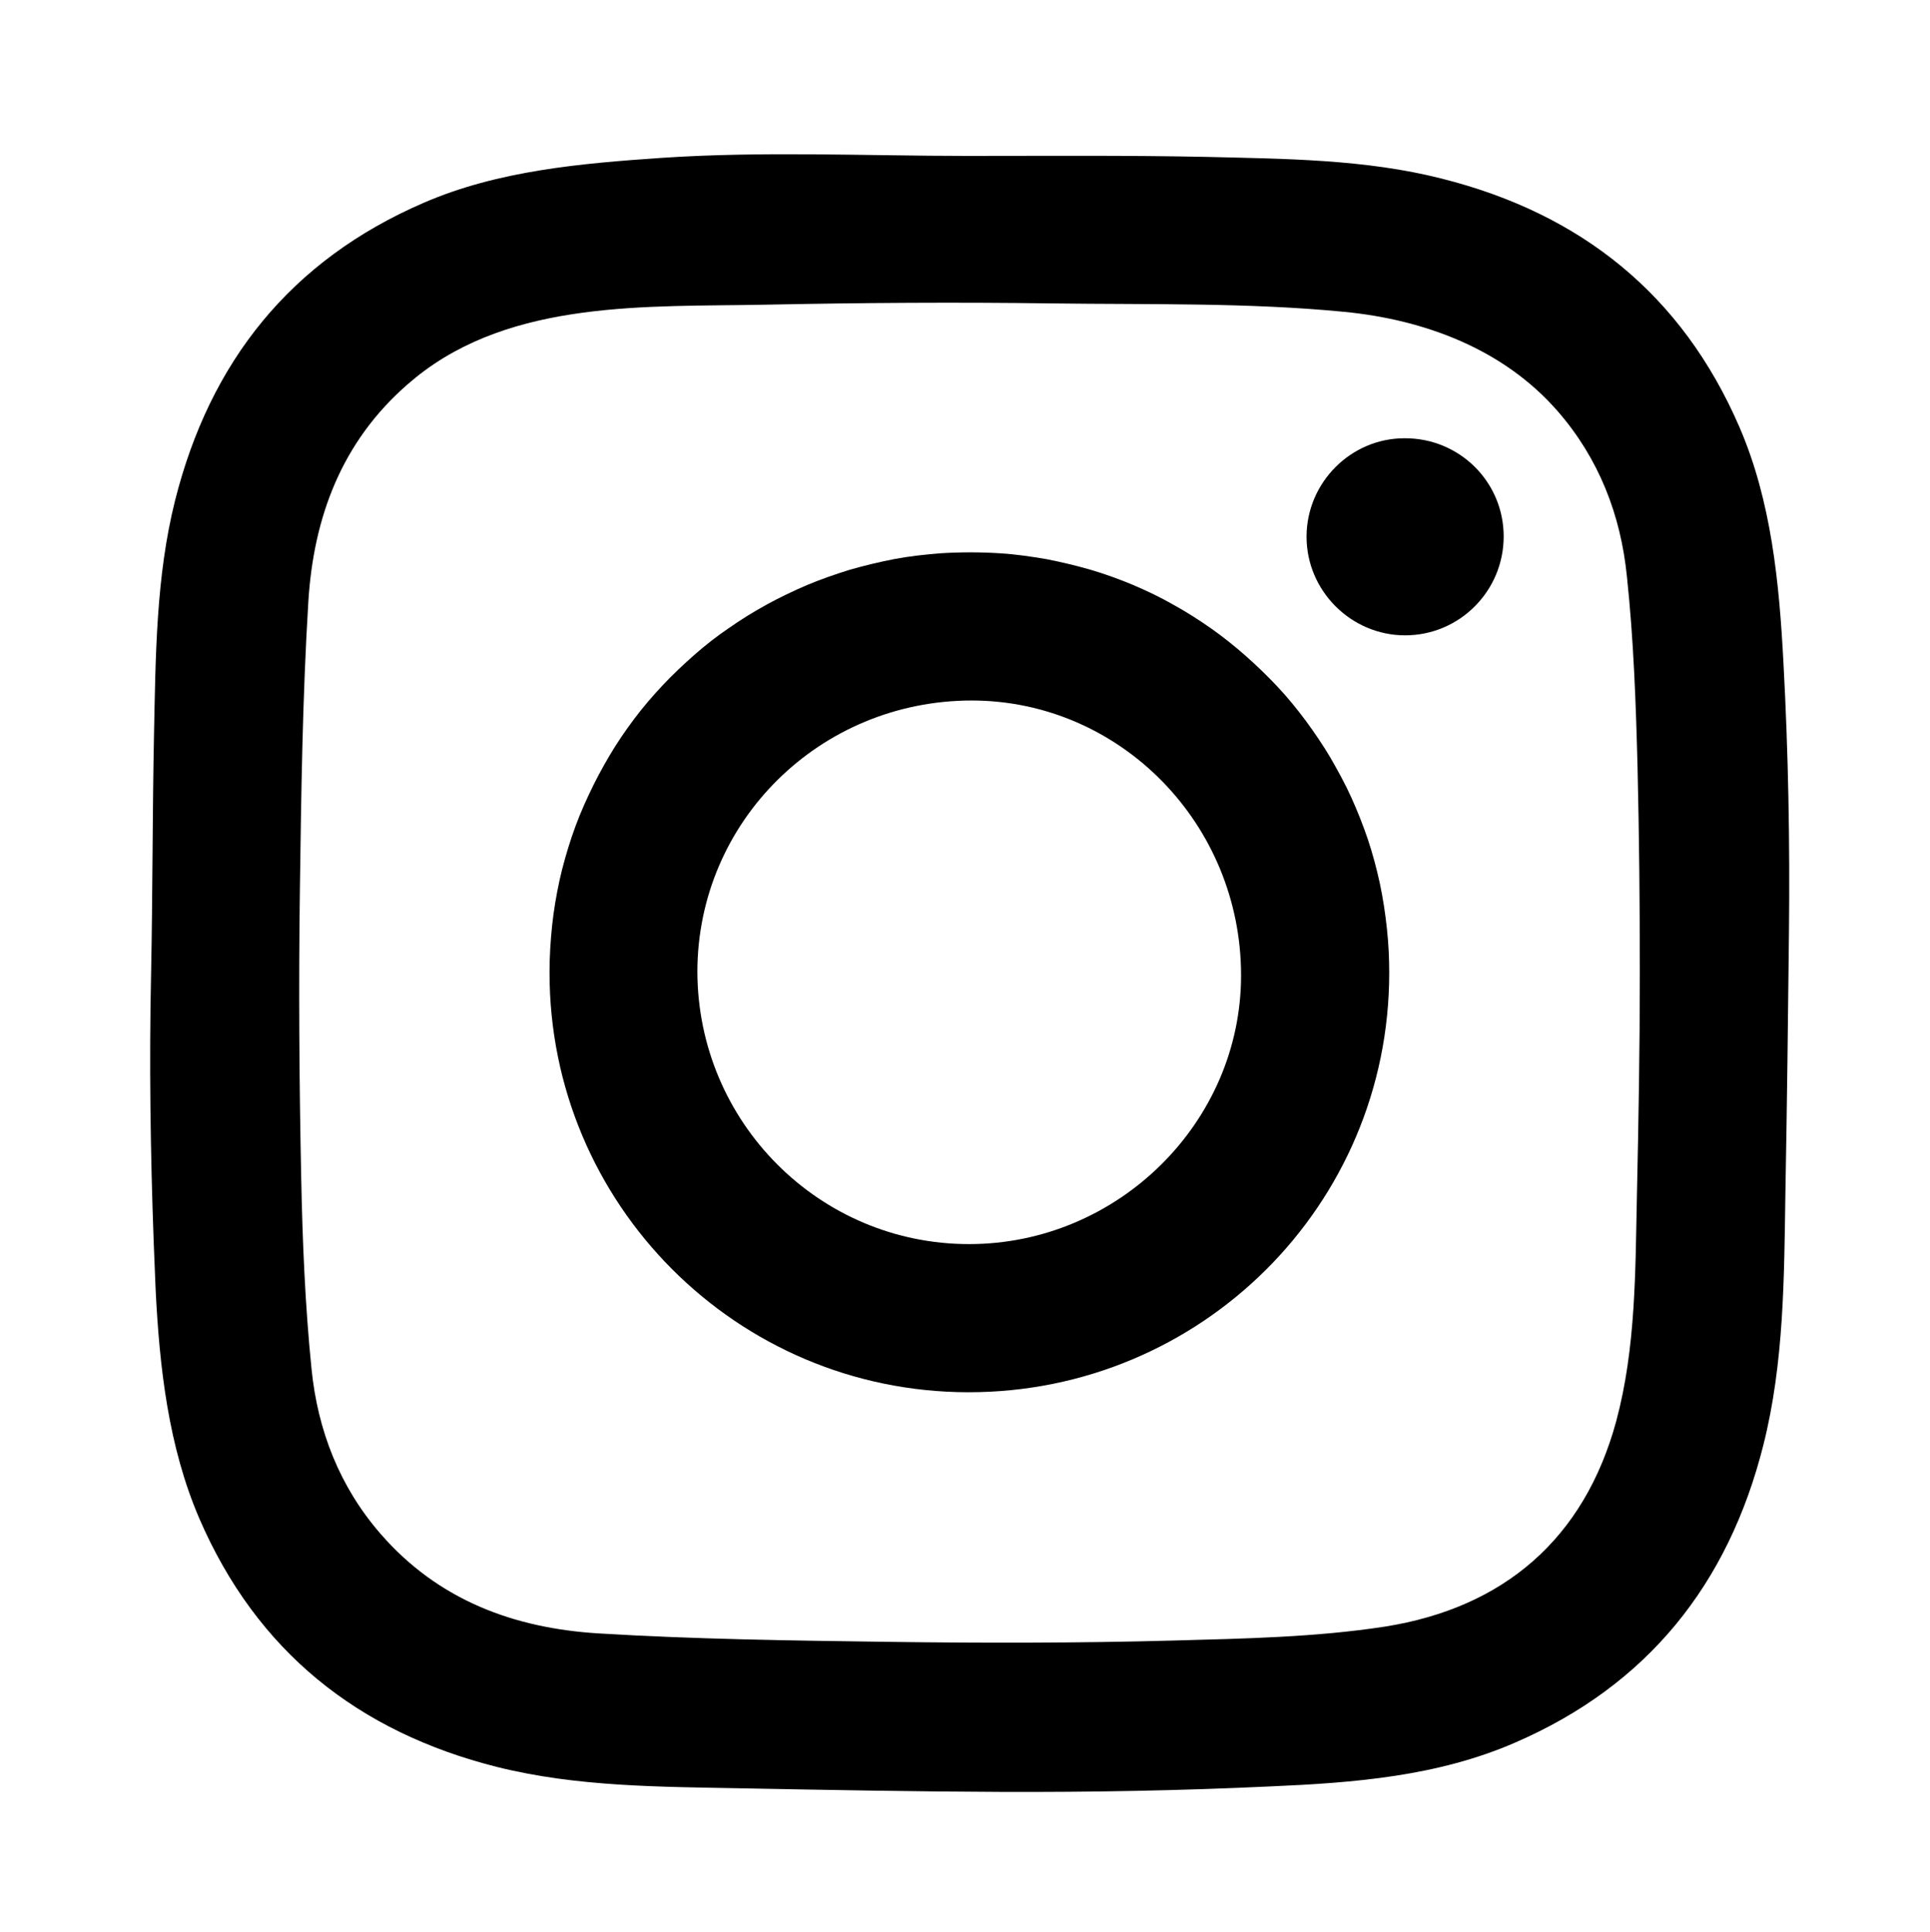
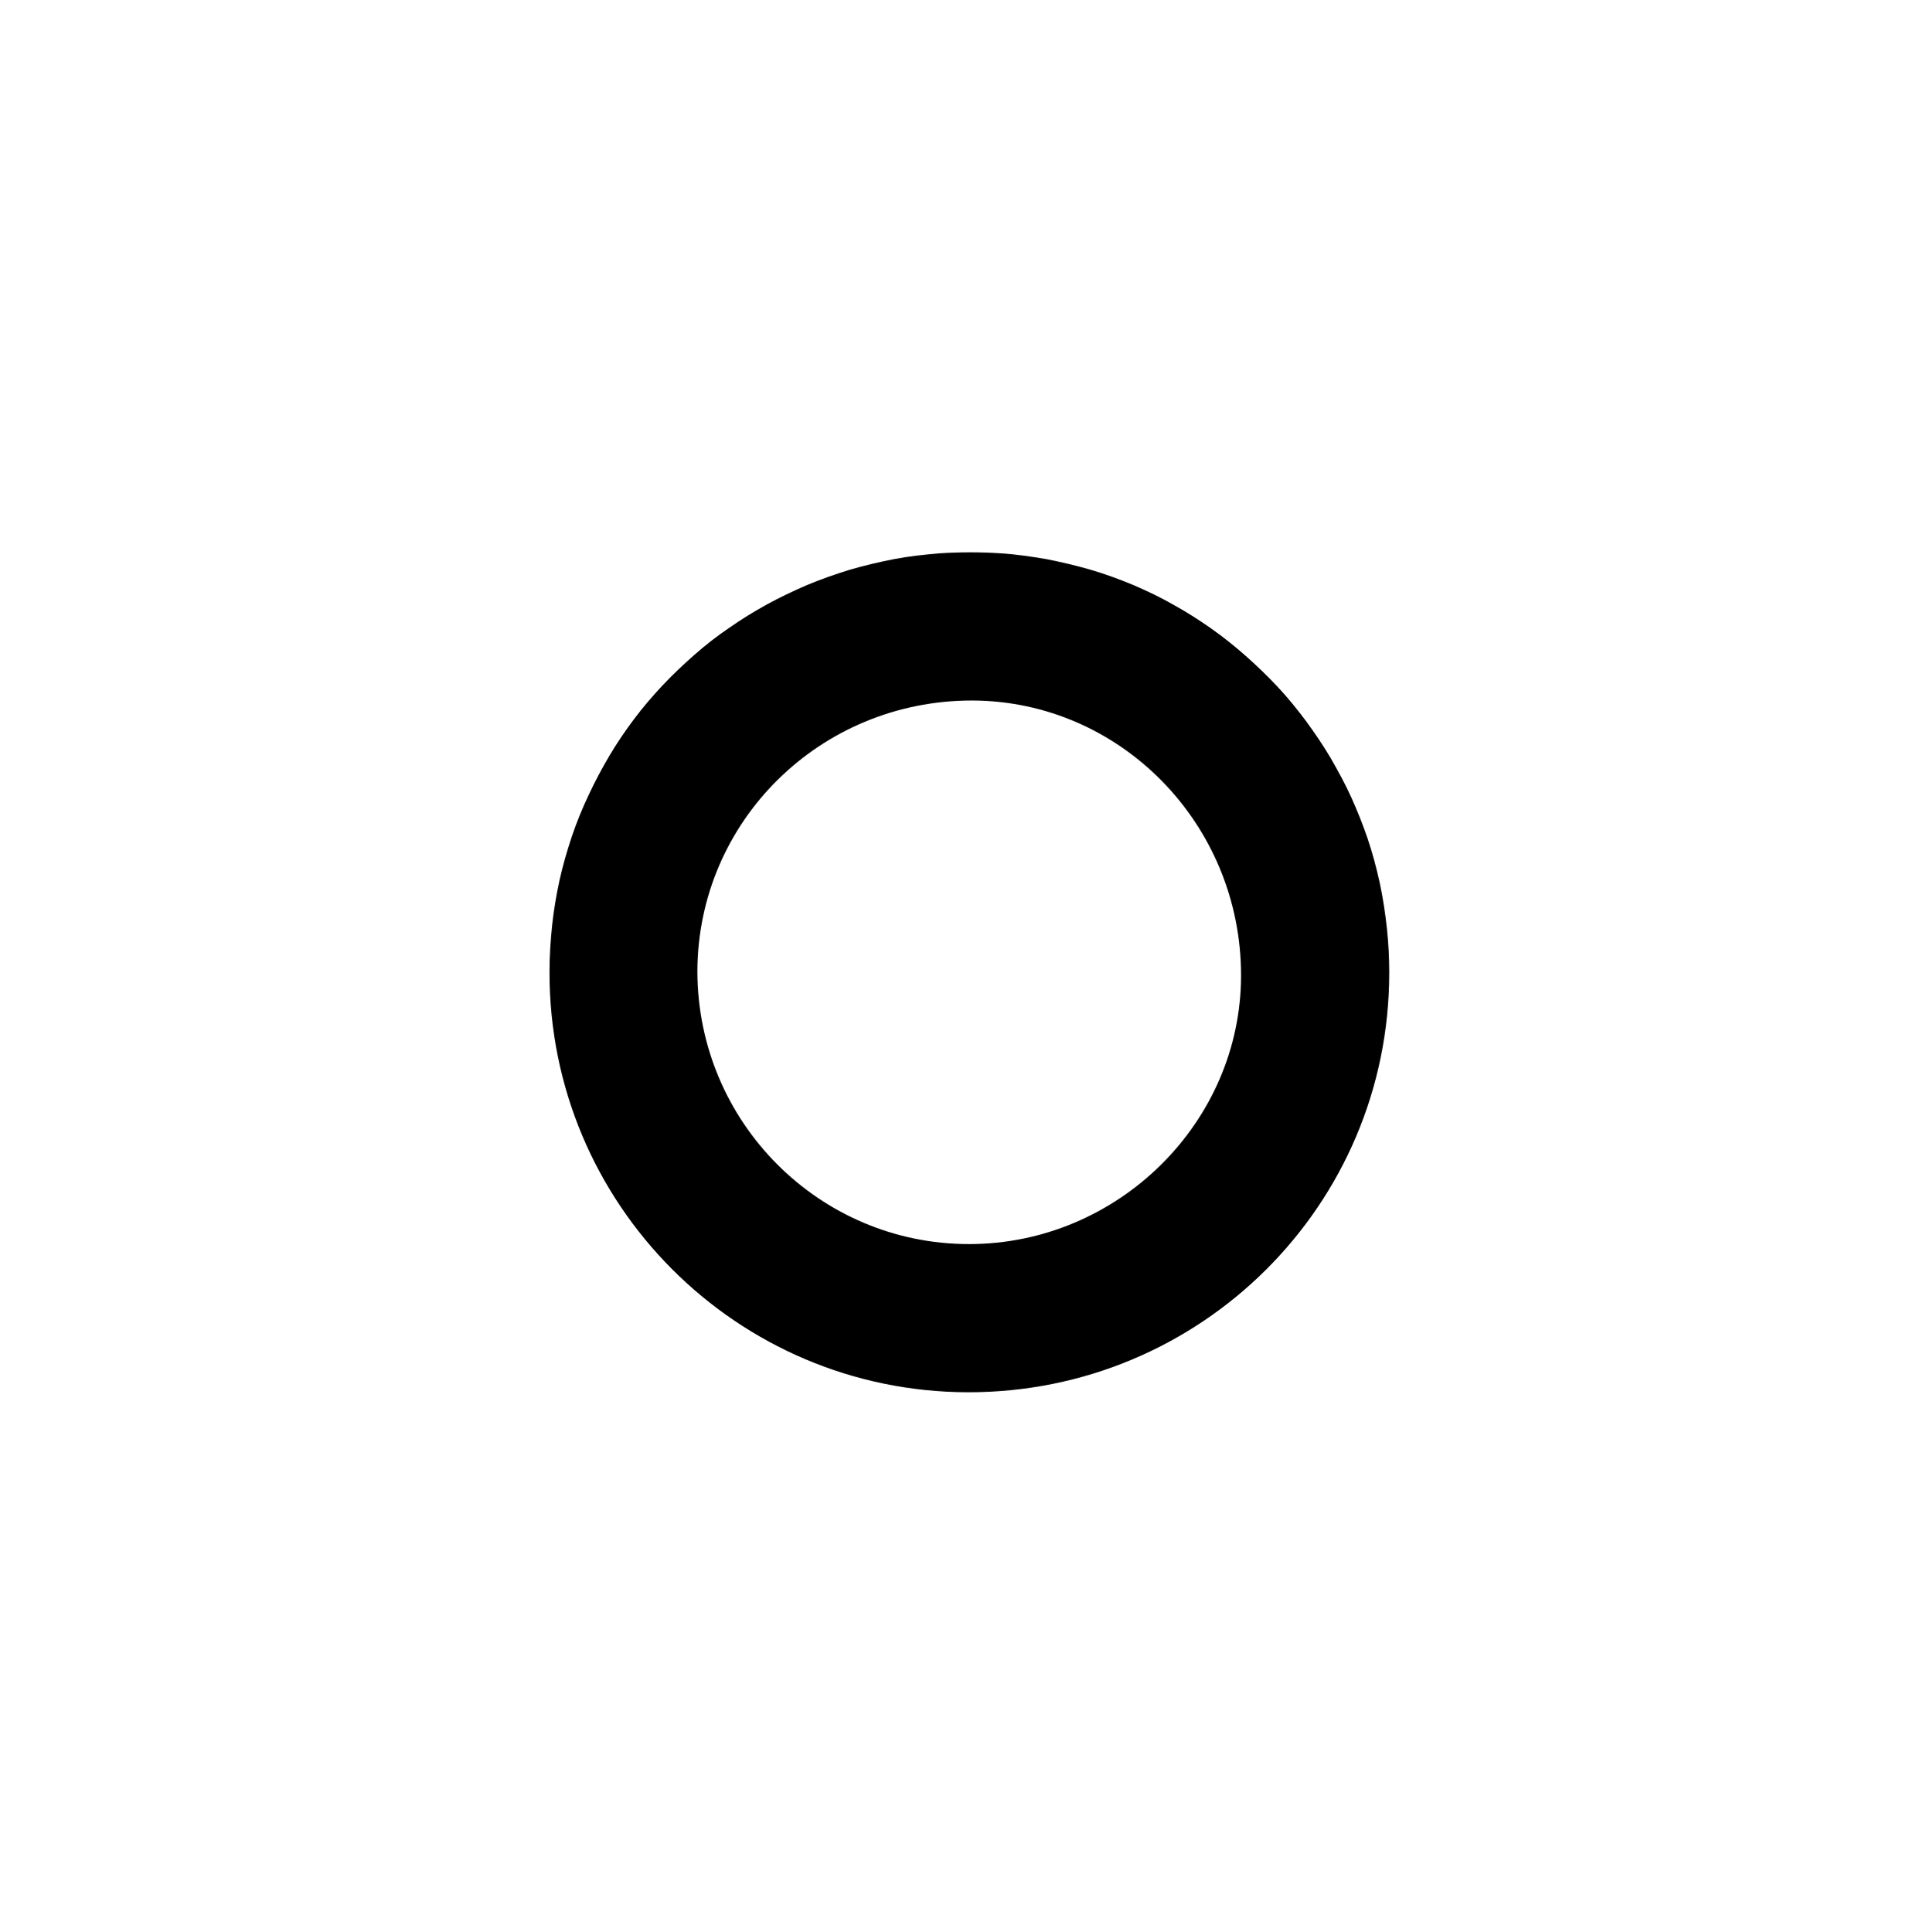
<svg xmlns="http://www.w3.org/2000/svg" version="1.0" id="Ebene_1" x="0px" y="0px" viewBox="0 0 595.3 596" enable-background="new 0 0 595.3 596" xml:space="preserve">
-   <path d="M47.4,383c-1-27.5-1.4-55.1-0.8-82.6c0.5-24.6,0.4-49.2,0.9-73.8c0.5-24,0.6-48.7,6.5-72.2c10.8-42.9,35.7-74.1,76.6-91.8  c23-10,48.7-12.2,73.5-13.9c31.5-2.1,62.8-0.6,94.3-0.6c24.3,0,49.2-0.2,73.7,0.3c24.2,0.6,49,0.7,72.6,6.7  c42.9,10.8,74.1,35.7,91.8,76.6c9.9,22.9,12.3,48.1,13.6,72.8c1.5,27.6,2,55.3,1.7,83c-0.3,26.9-0.6,53.7-1.1,80.6  c-0.4,26-0.4,52.3-6.8,77.7c-10.8,42.9-35.7,74.1-76.6,91.8c-23.9,10.4-49.7,12.4-75.4,13.5c-27.6,1.3-55.3,1.8-83,1.7  c-26.6-0.1-53.2-0.6-79.7-1.1c-25.4-0.5-51.1-0.4-75.9-6.6c-42.9-10.8-74.1-35.7-91.8-76.6c-9.6-22.3-12.3-46.7-13.5-70.7  C47.8,392.8,47.6,387.9,47.4,383z M505.8,300.2c0-21.1-0.2-42.2-0.7-63.2c-0.5-19.8-1.2-39.6-3.3-59.3c-1.9-18.8-8.6-36.2-21.3-50.8  c-16.7-19.2-41.1-28.3-65.9-30.7c-29.8-2.9-60.3-2.2-90.2-2.6c-29.5-0.4-59-0.2-88.5,0.4c-36.1,0.7-77.8-1.6-107.6,22.4  c-0.8,0.7-1.7,1.4-2.5,2.1c-20.5,17.8-29.1,41.2-30.7,67.2c-1.8,29.6-2.2,59.2-2.6,88.9c-0.4,29.5-0.2,59,0.4,88.5  c0.4,19.8,1.2,39.6,3.2,59.3c1.9,18.8,8.6,36.2,21.3,50.8c17.8,20.5,41.2,29.1,67.2,30.7c29.6,1.8,59.2,2.2,88.9,2.6  c29.5,0.4,59,0.4,88.5-0.4c21.8-0.6,43.7-1,65.2-4.3c36.6-5.8,61.4-27,71.3-63.3c6.1-22.7,5.9-46.3,6.4-69.6  C505.4,345.9,505.8,323,505.8,300.2z" />
  <path d="M428.5,300.1c0,71.7-58.1,129.5-129.9,129.4c-71.4-0.1-129.2-58.1-129.1-129.6c0-4.8,0.3-9.6,0.8-14.4  c0.5-4.7,1.3-9.4,2.3-14c1-4.5,2.3-9,3.8-13.5c1.5-4.4,3.2-8.6,5.2-12.8c1.9-4.1,4.1-8.2,6.4-12.1c2.3-3.9,4.9-7.7,7.6-11.3  c2.7-3.6,5.7-7.1,8.8-10.4c3.1-3.3,6.4-6.4,9.8-9.4c3.4-3,7-5.8,10.7-8.3c3.7-2.6,7.6-5,11.6-7.2c4-2.2,8.2-4.2,12.4-6  c4.3-1.8,8.6-3.3,13.1-4.7c4.5-1.3,9.1-2.4,13.7-3.3c4.7-0.9,9.4-1.4,14.2-1.8c6.2-0.4,12.5-0.4,18.7,0c4.8,0.3,9.5,1,14.2,1.8  c4.6,0.9,9.2,2,13.7,3.3c4.4,1.3,8.8,2.9,13.1,4.7c4.2,1.8,8.4,3.8,12.4,6.1c4,2.2,7.9,4.7,11.6,7.3c3.7,2.6,7.3,5.5,10.7,8.5  c3.4,3,6.7,6.2,9.8,9.5c3.1,3.3,6,6.9,8.7,10.5c2.7,3.7,5.3,7.5,7.6,11.4c2.3,4,4.5,8,6.4,12.2c1.9,4.2,3.6,8.5,5.1,12.9  c1.5,4.5,2.7,9,3.7,13.6c1,4.7,1.7,9.4,2.2,14.1C428.3,291.3,428.5,295.7,428.5,300.1z M298.9,383.8c45.9,0,83.9-37.5,83.9-82.9  c0-46.7-37.2-84.7-83-84.8c-46.9,0-84.6,37.3-84.7,83.6C215.2,346.2,252.7,383.8,298.9,383.8z" />
-   <path d="M433.2,135.2c16.9-0.1,30.6,13.4,30.6,30.3c0,16.8-13.6,30.5-30.4,30.5c-16.7,0-30.5-13.8-30.4-30.6  C403.1,148.8,416.7,135.2,433.2,135.2z" />
</svg>